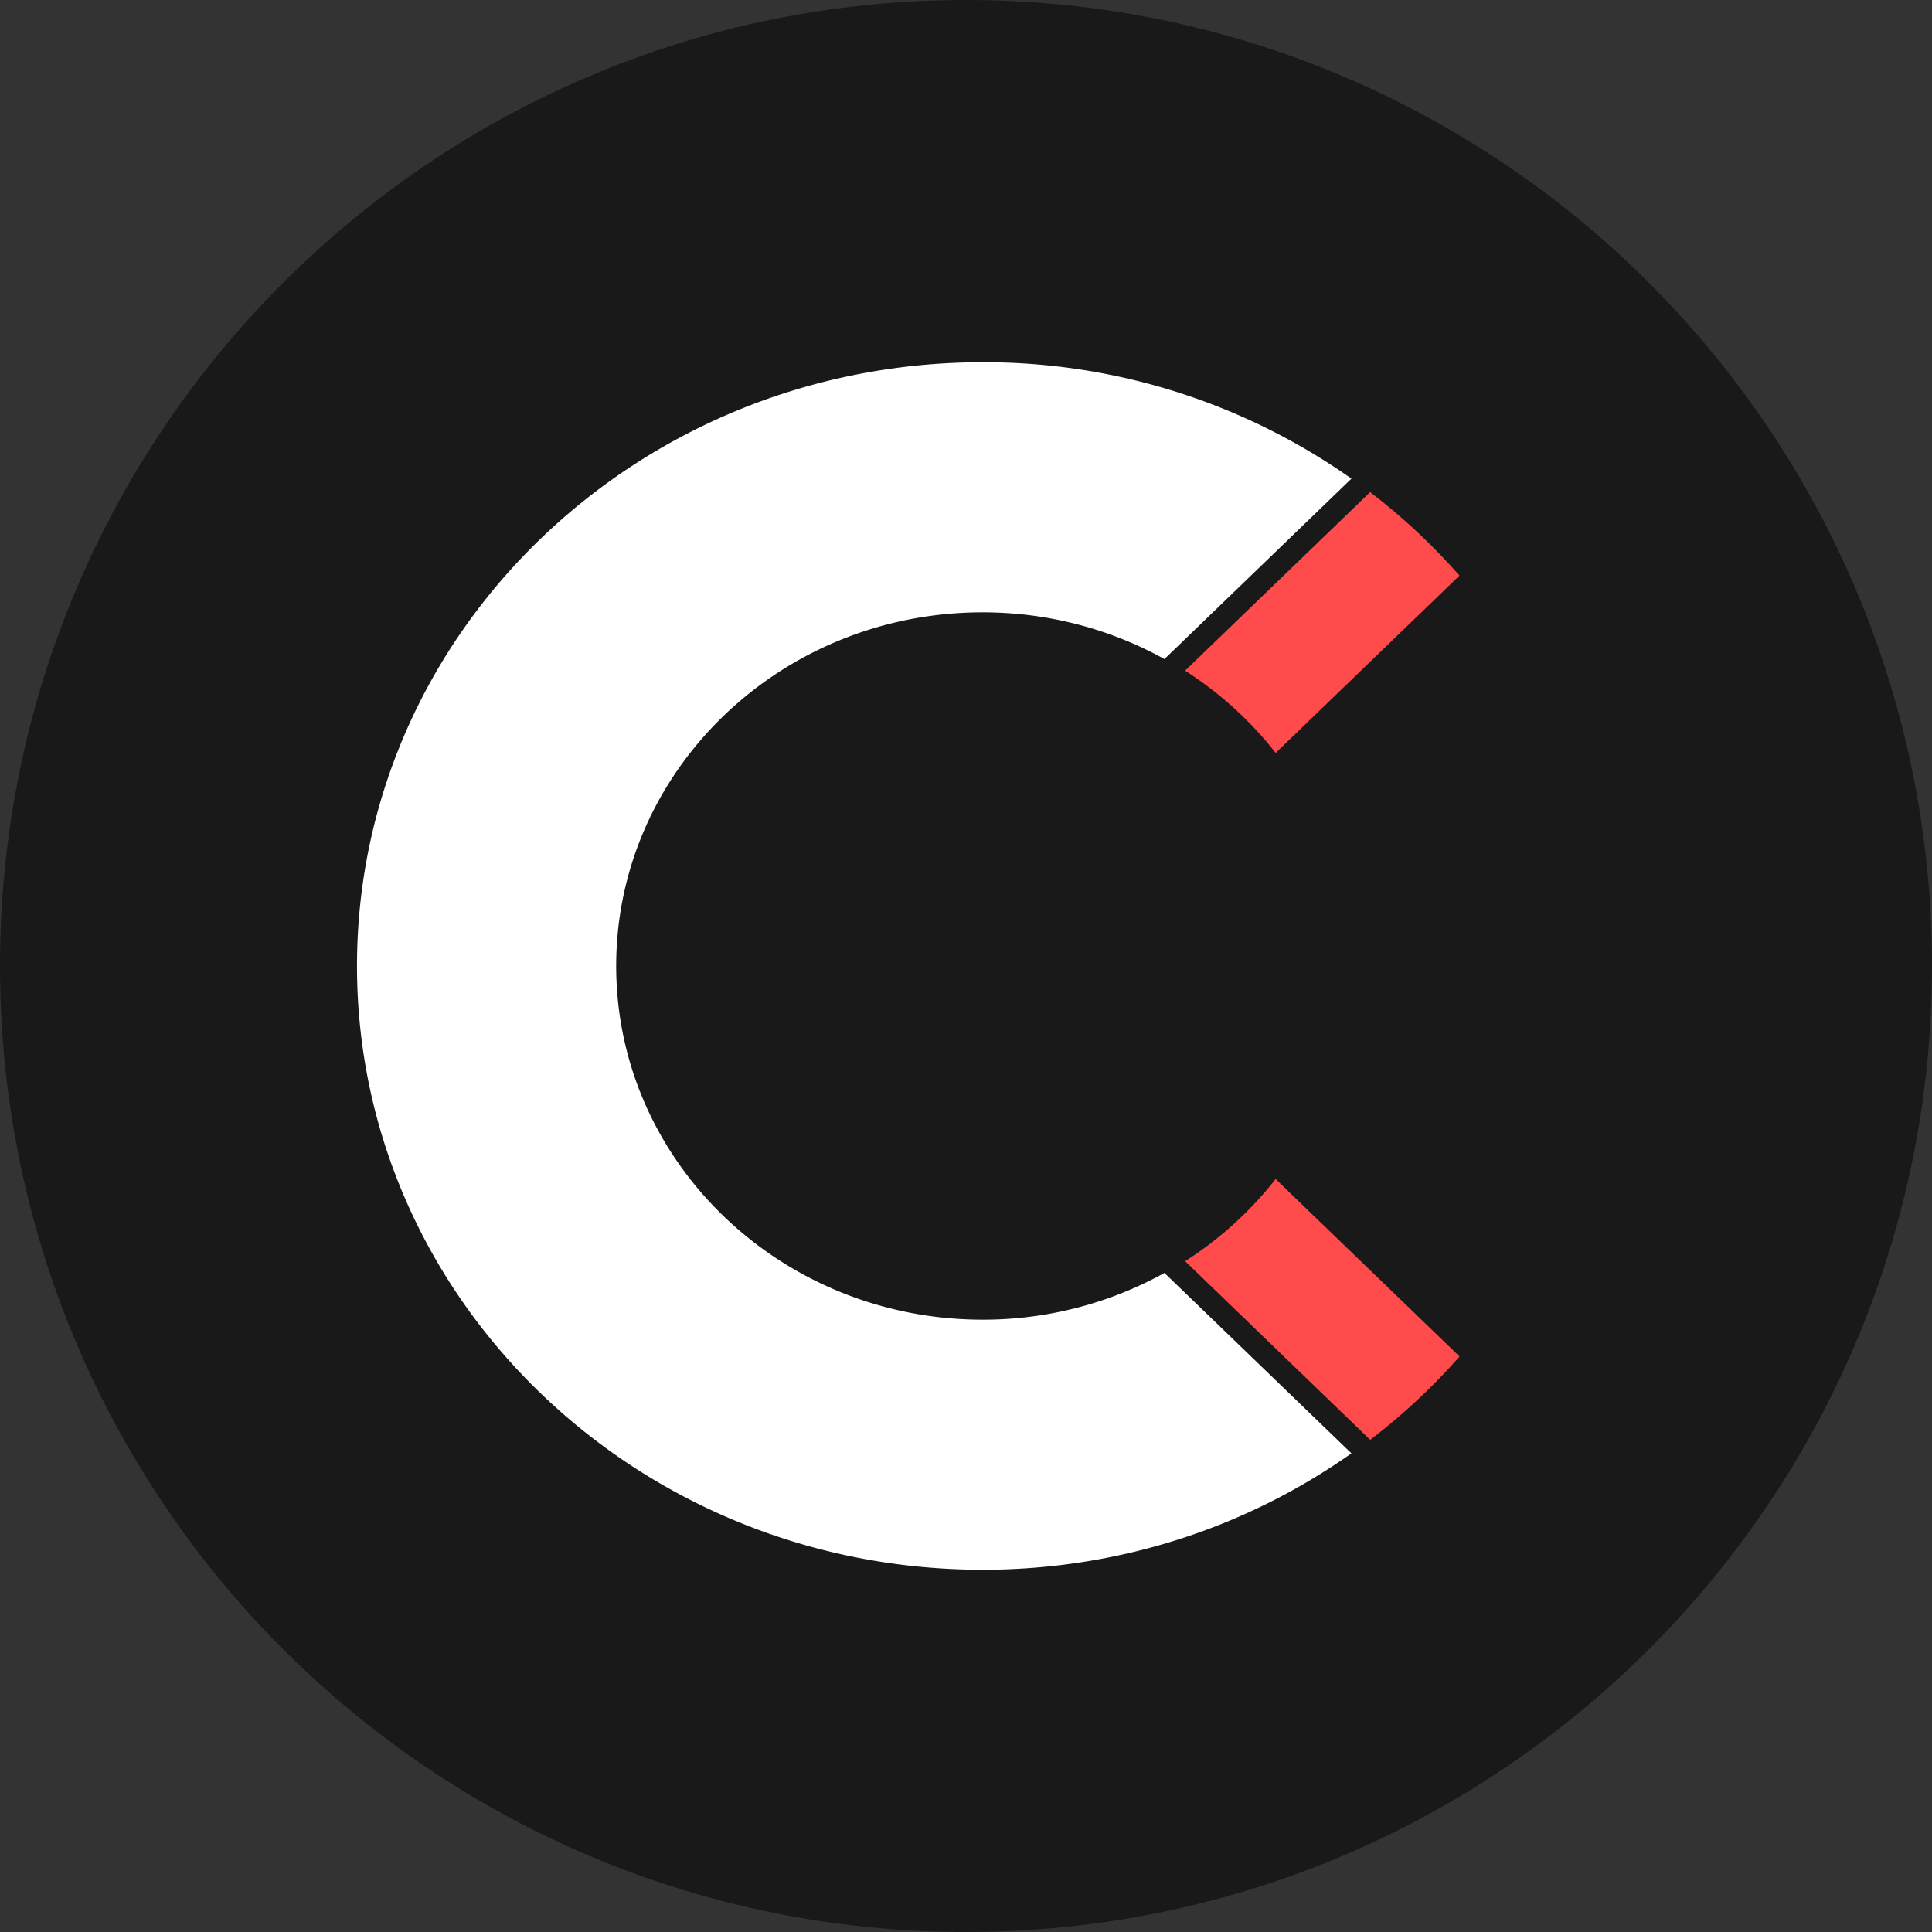
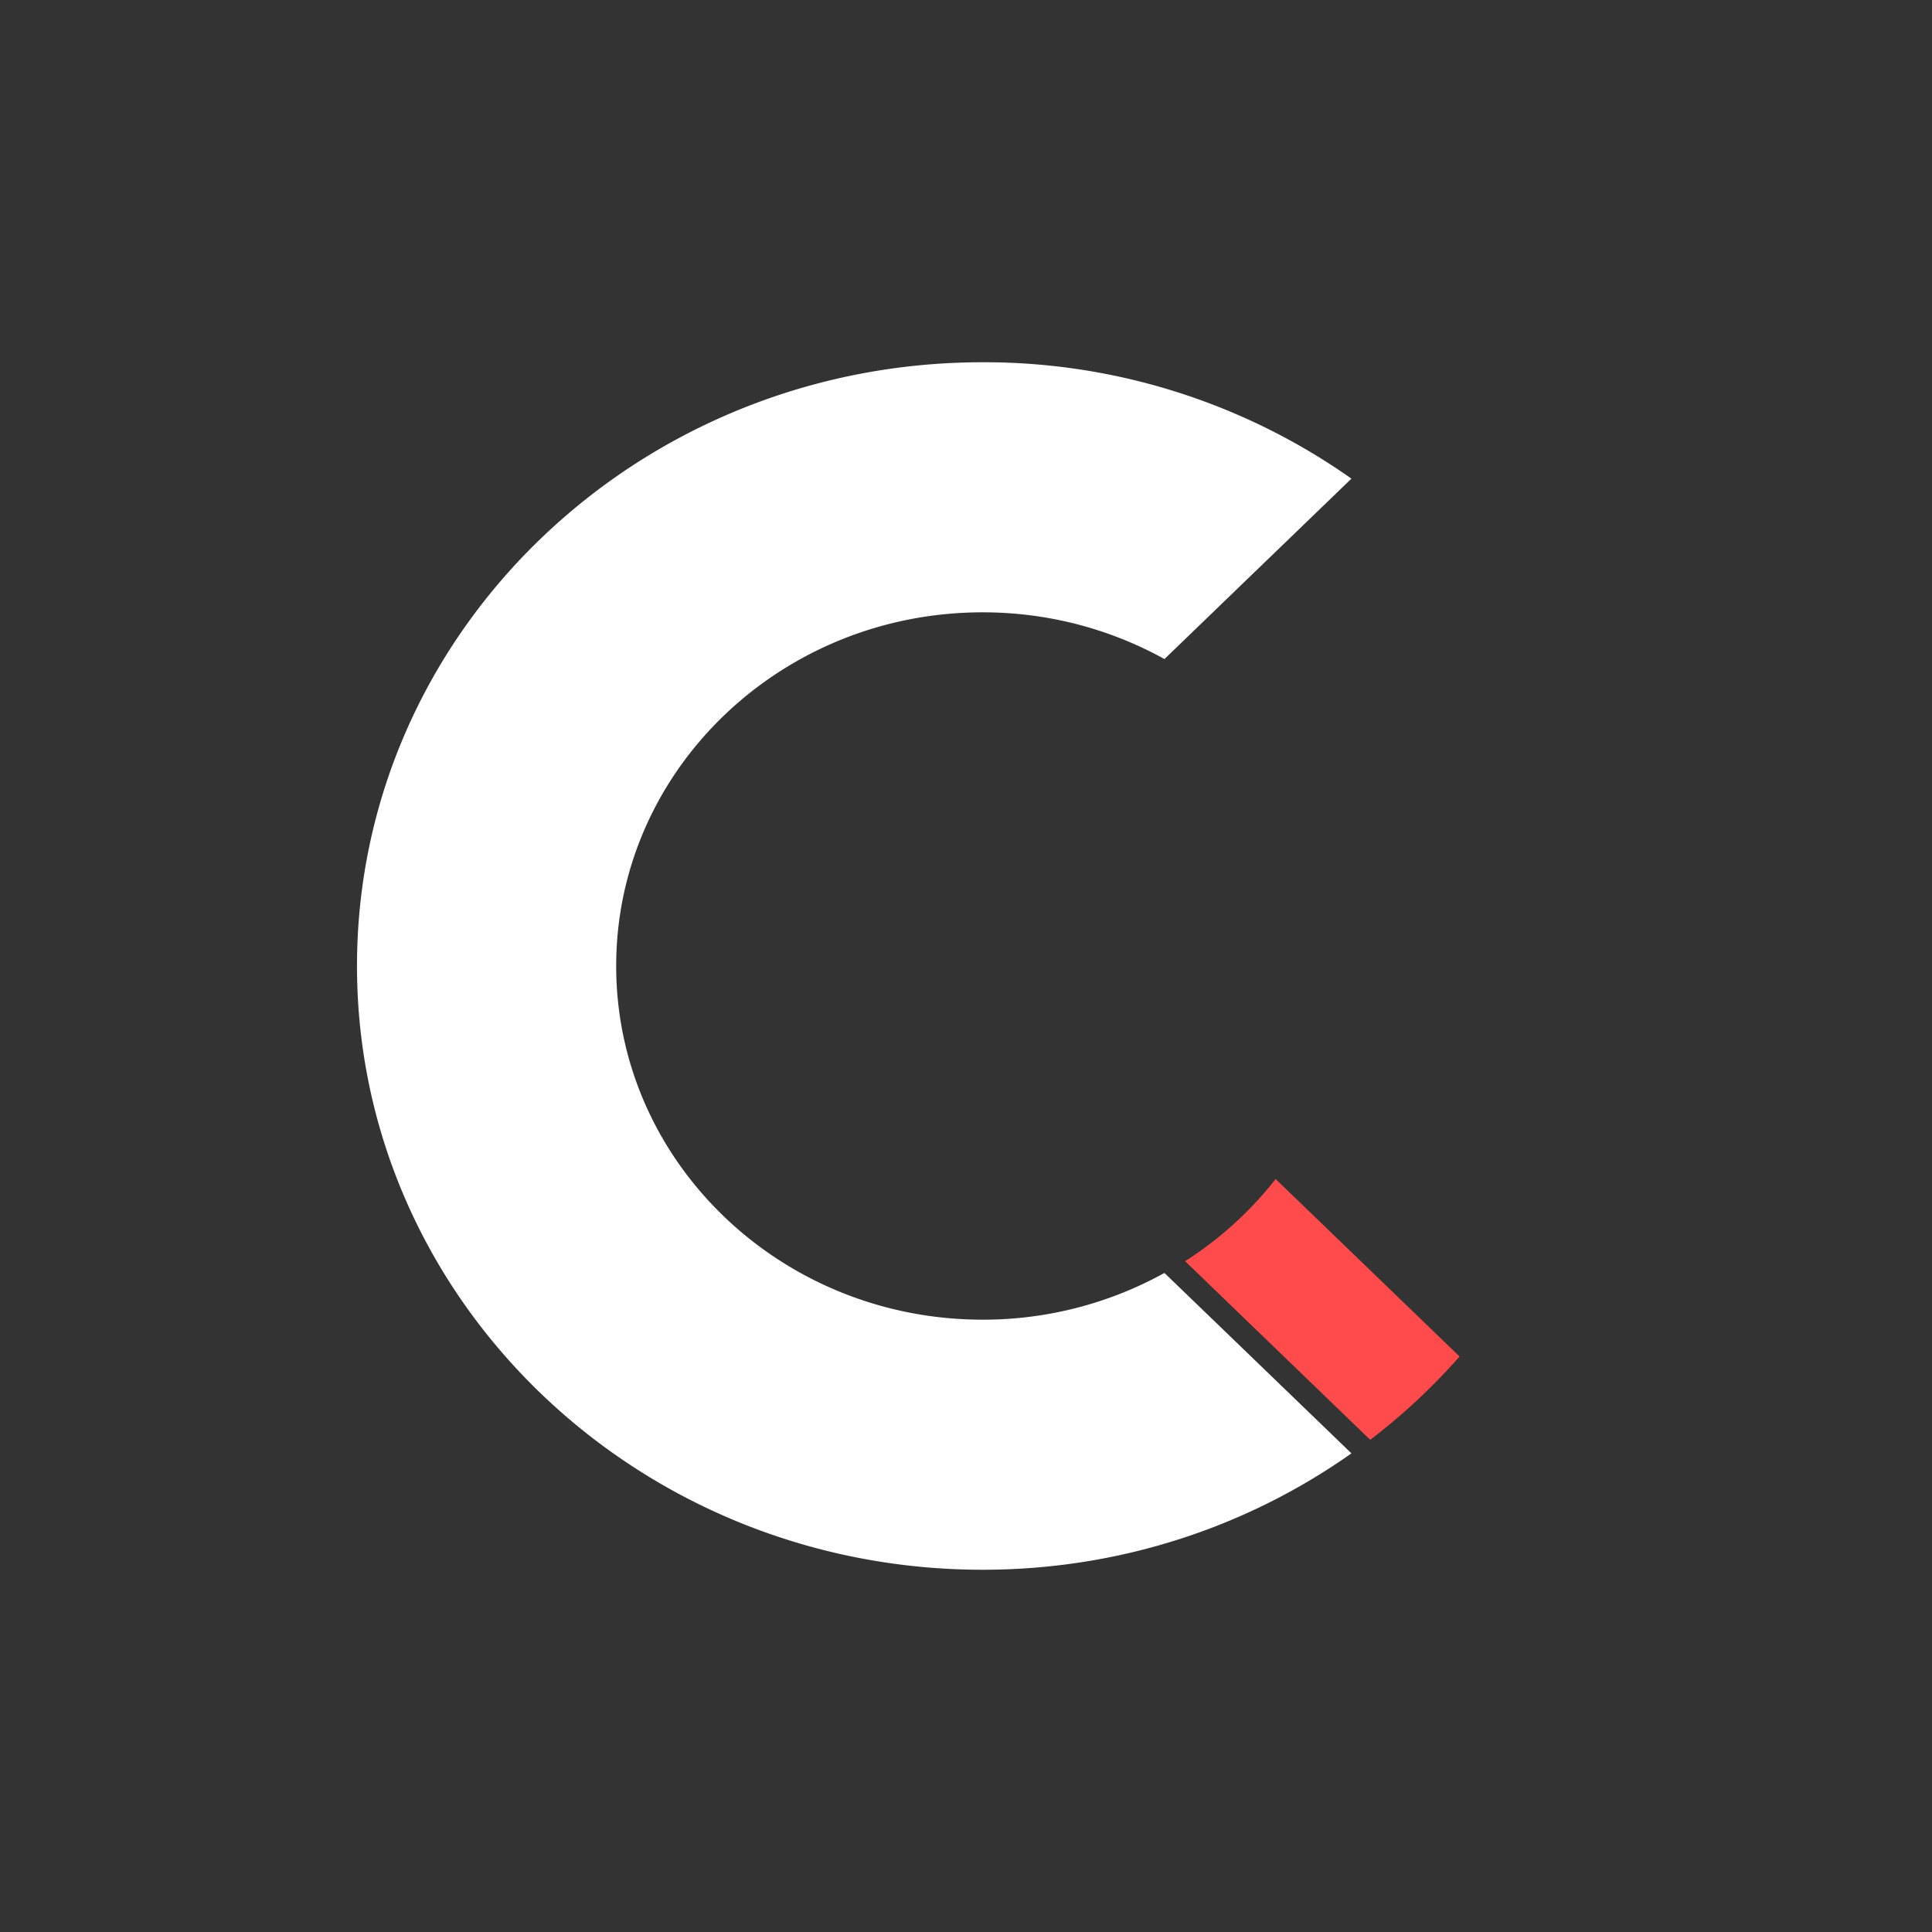
<svg xmlns="http://www.w3.org/2000/svg" data-bbox="0 0 32 32" viewBox="0 0 32 32" height="32" width="32" data-type="color">
  <rect x="0" y="0" width="32" height="32" fill="#333333" stroke="none" />
  <g>
-     <path fill="#191919" d="M32 16c0 8.837-7.163 16-16 16S0 24.837 0 16 7.163 0 16 0s16 7.163 16 16" data-color="1" />
    <path fill="#ffffff" d="M19.287 21.084a6.2 6.2 0 0 1-3.011.774c-3.352 0-6.07-2.623-6.07-5.858s2.718-5.858 6.07-5.858c1.096 0 2.124.283 3.011.774l3.097-2.988A10.55 10.55 0 0 0 16.276 6C10.553 6 5.913 10.477 5.913 16s4.64 10 10.363 10c2.285 0 4.395-.718 6.108-1.928z" data-color="2" />
    <path fill="#FF4B4B" d="M21.129 19.528a6 6 0 0 1-1.5 1.361l3.066 2.959a10.3 10.3 0 0 0 1.48-1.38l-3.046-2.939" data-color="3" />
-     <path fill="#FF4B4B" d="m21.13 12.47 3.044-2.937c-.446-.506-.94-.97-1.48-1.382l-3.065 2.957c.576.37 1.084.831 1.5 1.362" data-color="3" />
  </g>
</svg>